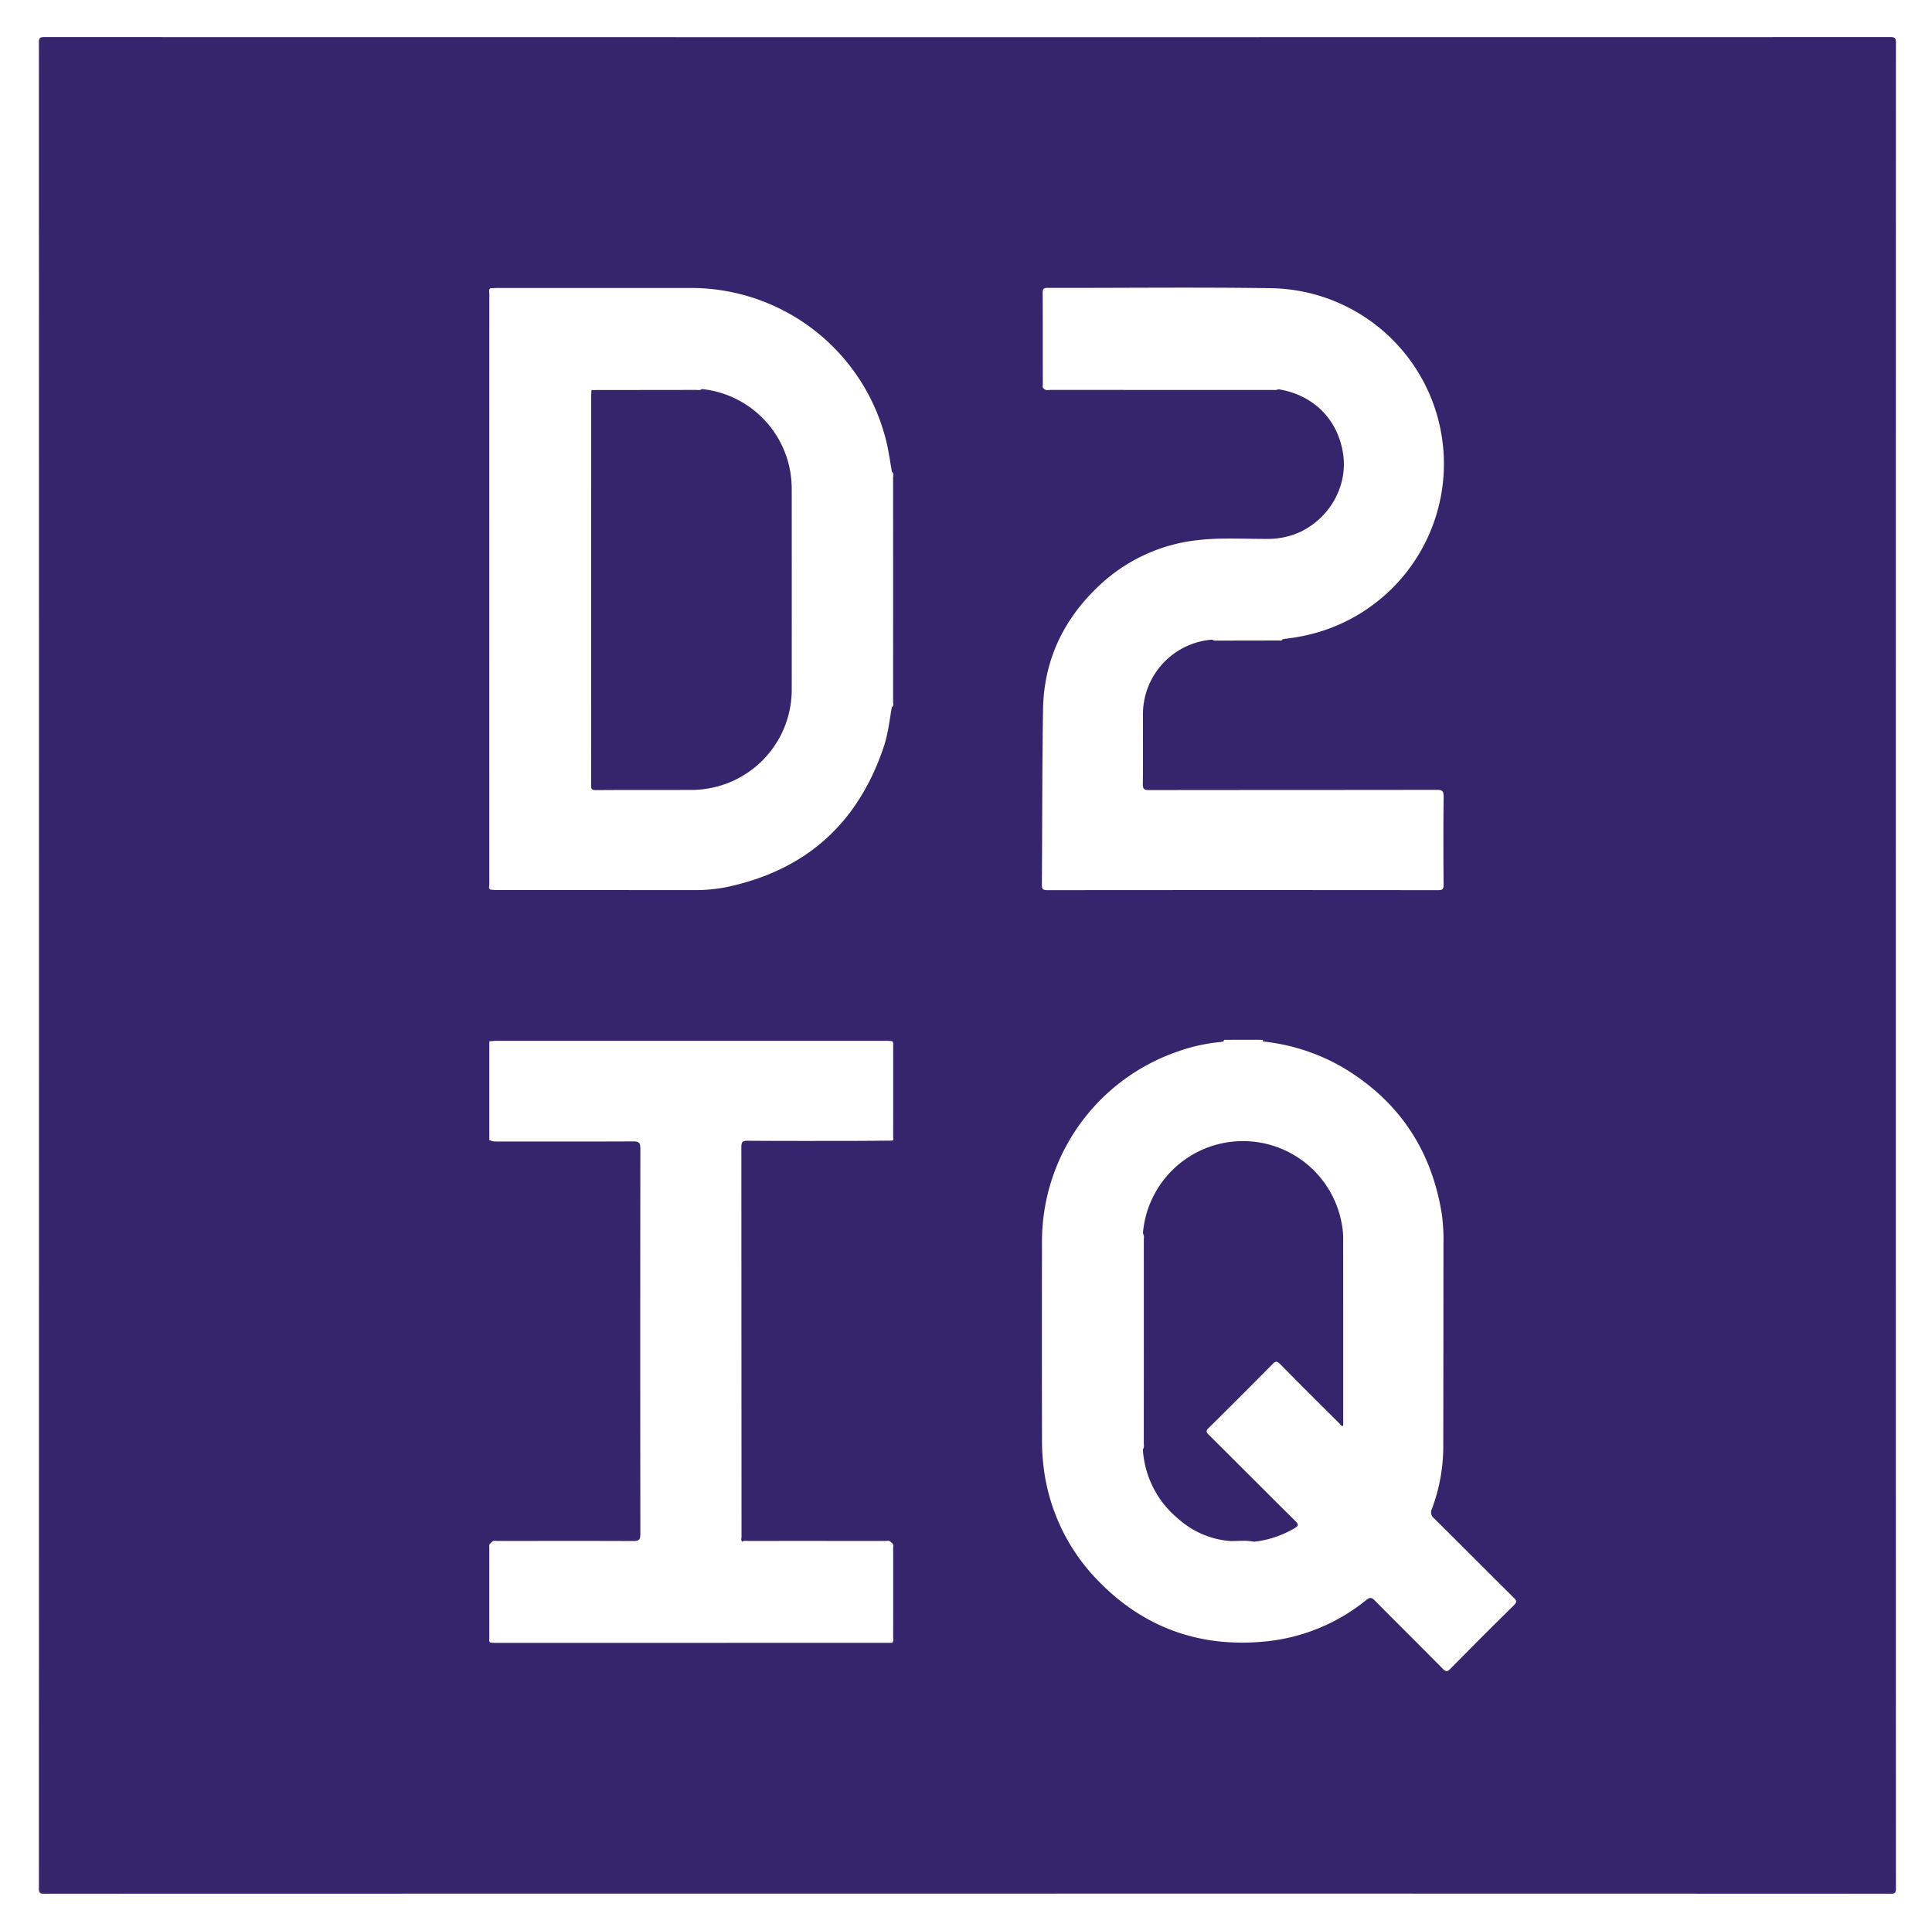
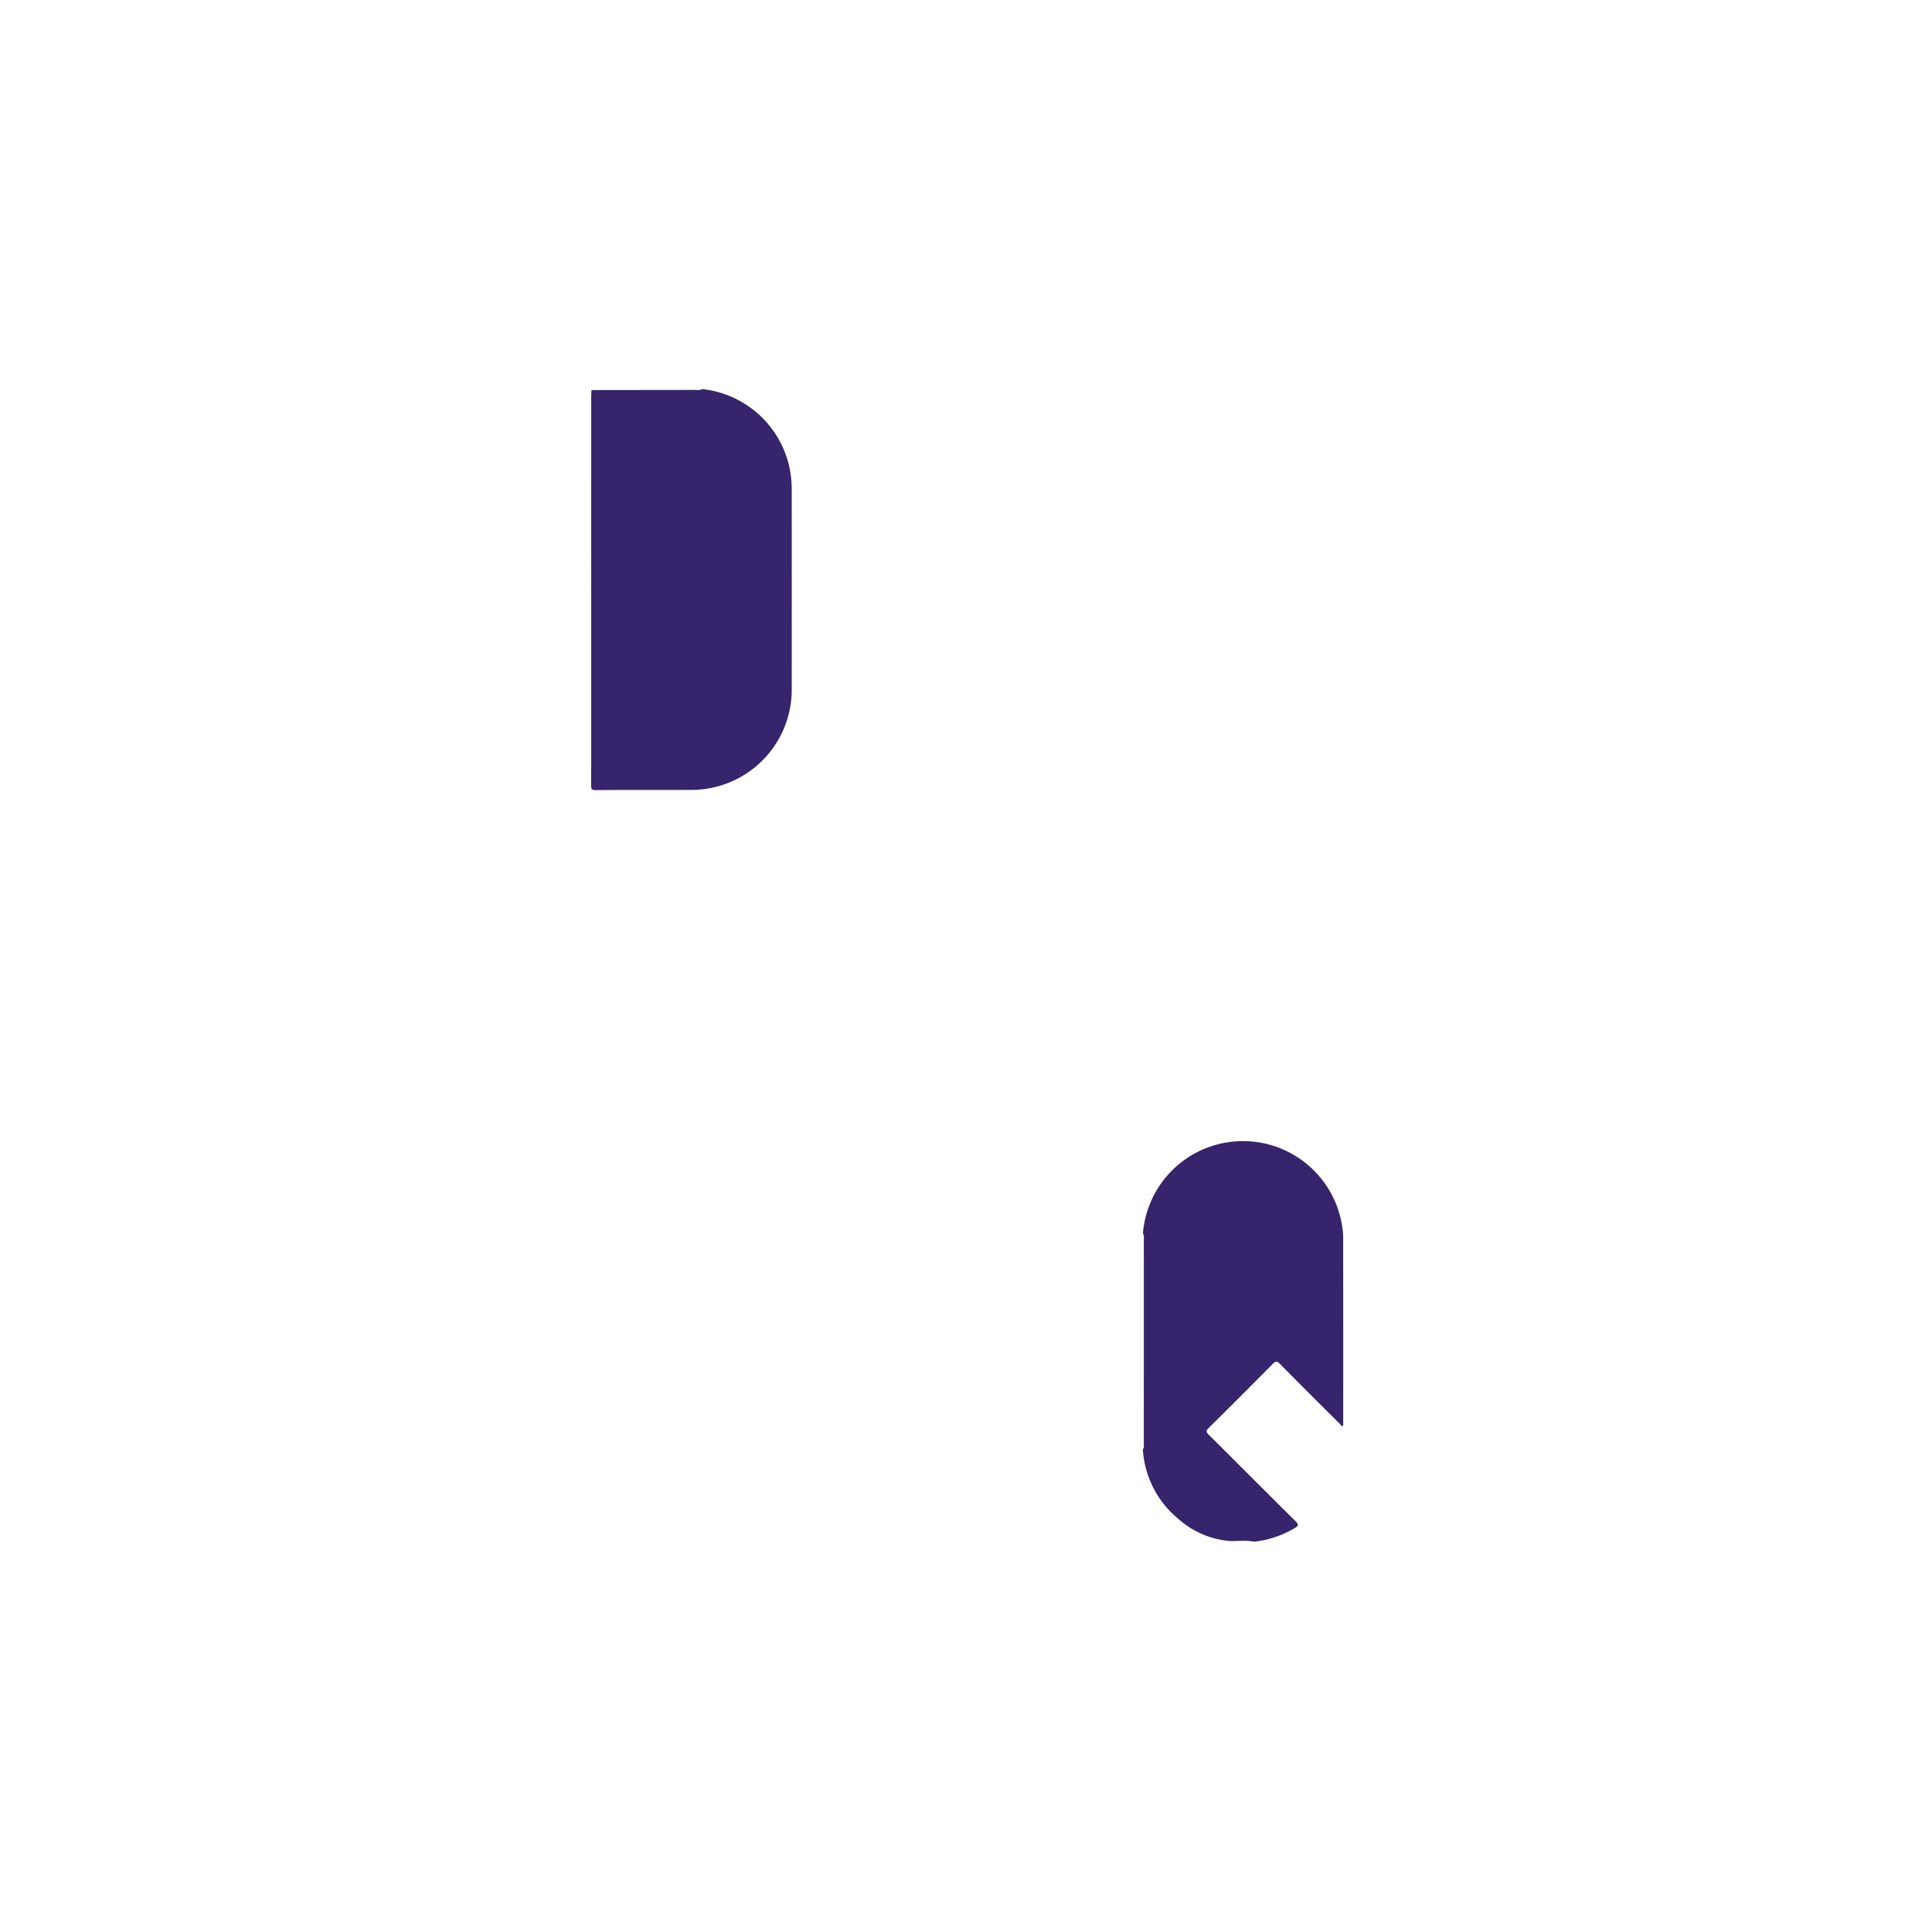
<svg xmlns="http://www.w3.org/2000/svg" role="img" viewBox="-11.11 -10.61 551.72 551.22">
  <title>D2iQ logo</title>
  <defs>
    <style>.cls-1{fill:#36256c}</style>
  </defs>
-   <path d="M265.154 530.277q-131.816 0-263.632.031c-1.242 0-1.522-.28-1.522-1.522Q.048 265.154 0 1.522C0 .28.279-.001 1.522 0q263.632.048 527.264 0c1.241 0 1.523.278 1.522 1.521q-.048 263.632 0 527.264c0 1.242-.277 1.524-1.521 1.523q-131.816-.05-263.633-.03zM128.97 458.584c.385.025.77.073 1.154.073q56.73 0 113.46-.009c.598-.384.358-.993.36-1.505q.024-12.71.007-25.42c0-.528.177-1.112-.3-1.557l-.4-.328c-.502-.521-1.147-.29-1.726-.291q-19.462-.02-38.925-.004c-.59 0-1.22-.174-1.765.23-.417-.48-.189-1.055-.189-1.577q-.022-55.561-.047-111.123c-.002-1.41.263-1.856 1.79-1.845 10.322.08 20.645.05 30.968.039 3.42-.004 6.838-.052 10.258-.08.632-.175.328-.694.329-1.04q.026-12.994.005-25.988c0-.477.153-1.01-.318-1.387-.493-.03-.986-.087-1.48-.087q-55.785-.005-111.57.003c-.547 0-1.093.079-1.64.121-.088.005-.226-.023-.255.02a.592.592 0 0 0-.059.311q-.006 13.812 0 27.625c0 .158-.089.504.313.345l.479.255c.438.03.877.084 1.315.084 13.025.004 26.05.028 39.075-.031 1.547-.007 1.95.47 1.948 1.97q-.057 55.136 0 110.271c.003 1.587-.518 1.909-1.978 1.904-12.914-.047-25.829-.028-38.744-.01-.573.001-1.224-.252-1.715.297l-.39.38c-.422.326-.309.797-.309 1.222q-.01 12.977.001 25.954c0 .411-.163.903.348 1.178zm225.013-358.008c10.066 1.599 17.134 8.763 18.498 18.749 1.228 8.993-3.876 18.069-12.436 22.076a22.403 22.403 0 0 1-9.624 1.921c-6.456.015-12.936-.406-19.363.336a48.515 48.515 0 0 0-28.157 12.899c-10.264 9.57-15.929 21.396-16.152 35.501-.264 16.672-.205 33.349-.331 50.023-.01 1.198.23 1.577 1.517 1.576q55.831-.058 111.662-.001c1.251.001 1.54-.313 1.532-1.542-.058-8.394-.083-16.788.017-25.181.02-1.657-.463-1.935-2.002-1.932-27.391.05-54.783.025-82.174.07-1.403.002-1.737-.385-1.722-1.744.07-6.516.035-13.033.033-19.55a21.41 21.41 0 0 1 19.775-21.687 1.476 1.476 0 0 0 1.088.28q8.998-.01 17.996-.03c.344-.001.8.176.973-.353 1.623-.246 3.256-.44 4.868-.745a50.17 50.17 0 0 0-7.866-99.529c-21.358-.318-42.726-.058-64.09-.09-1.063 0-1.383.25-1.378 1.353.047 8.722.023 17.444.036 26.166 0 .457-.22 1.018.37 1.326.562.54 1.262.292 1.894.292q31.791.023 63.582.016a2.73 2.73 0 0 0 1.454-.2zM243.567 191.36c.683-.345.358-.977.358-1.464q.03-32.041.002-64.082c0-.552.306-1.225-.344-1.665-.431-2.485-.782-4.987-1.306-7.453a57.415 57.415 0 0 0-55.67-45.048q-27.826-.005-55.653.002c-.661 0-1.322.047-1.983.071-.608.388-.343 1.002-.343 1.51q-.023 84.47-.002 168.943c0 .437-.298 1.009.315 1.325.547.042 1.094.12 1.641.121q27.913.01 55.826.015a47.088 47.088 0 0 0 9.546-.773q34.234-7.037 45.328-40.223c1.216-3.665 1.637-7.496 2.285-11.28zm105.826 95.497l.232-.347a.875.875 0 0 0-.284-.109q-5.315-.008-10.63.002c-.205 0-.452.05-.317.376a3.865 3.865 0 0 1-.775.233 50.012 50.012 0 0 0-12.68 2.83 57.396 57.396 0 0 0-38.489 54.63q-.052 28.168.008 56.336a57.536 57.536 0 0 0 .342 6.61 55.847 55.847 0 0 0 14.612 32.37c13.264 14.26 29.738 20.42 49.085 18.436a53.938 53.938 0 0 0 28.551-11.81c1.187-.948 1.676-.638 2.56.254 6.407 6.478 12.883 12.889 19.287 19.37.84.85 1.255.957 2.158.038q9.004-9.154 18.152-18.165c.883-.87.862-1.27-.004-2.126-7.613-7.538-15.156-15.146-22.768-22.685a2.149 2.149 0 0 1-.648-2.675 51.07 51.07 0 0 0 3.26-17.6q.043-29.16.051-58.322a52.695 52.695 0 0 0-.484-8.42c-2.942-18.273-12.277-32.256-28.198-41.758a57.242 57.242 0 0 0-23.021-7.468z" class="cls-1" />
  <path d="M315.277 341.657a28.66 28.66 0 0 1 56.878-2.111 20.537 20.537 0 0 1 .304 3.293q.028 26.908.013 53.821c-.61.16-.781-.373-1.059-.649-5.671-5.648-11.353-11.287-16.962-16.996-.894-.91-1.31-.85-2.166.018q-9.072 9.196-18.266 18.27c-.786.776-.713 1.136.024 1.868 8.264 8.21 16.467 16.478 24.752 24.666 1.091 1.078.861 1.437-.304 2.11a28.768 28.768 0 0 1-11.468 3.814c-2.271-.47-4.564-.142-6.847-.194a25.12 25.12 0 0 1-14.7-6.259 27.87 27.87 0 0 1-10.223-19.918c.453-.588.27-1.275.27-1.919q.015-29.108.005-58.215a2.462 2.462 0 0 0-.25-1.6zM189.33 100.515a28.601 28.601 0 0 1 24.944 22.123 30.649 30.649 0 0 1 .71 6.554q.023 28.572.003 57.144a28.626 28.626 0 0 1-24.553 28.382 27.463 27.463 0 0 1-3.96.306c-9.164.026-18.33-.023-27.494.052-1.469.012-1.266-.766-1.266-1.65q.006-22.194.003-44.39 0-33.126.003-66.253c0-.66.048-1.32.074-1.98q14.89-.015 29.782-.035c.59 0 1.22.179 1.755-.253z" class="cls-1" />
</svg>